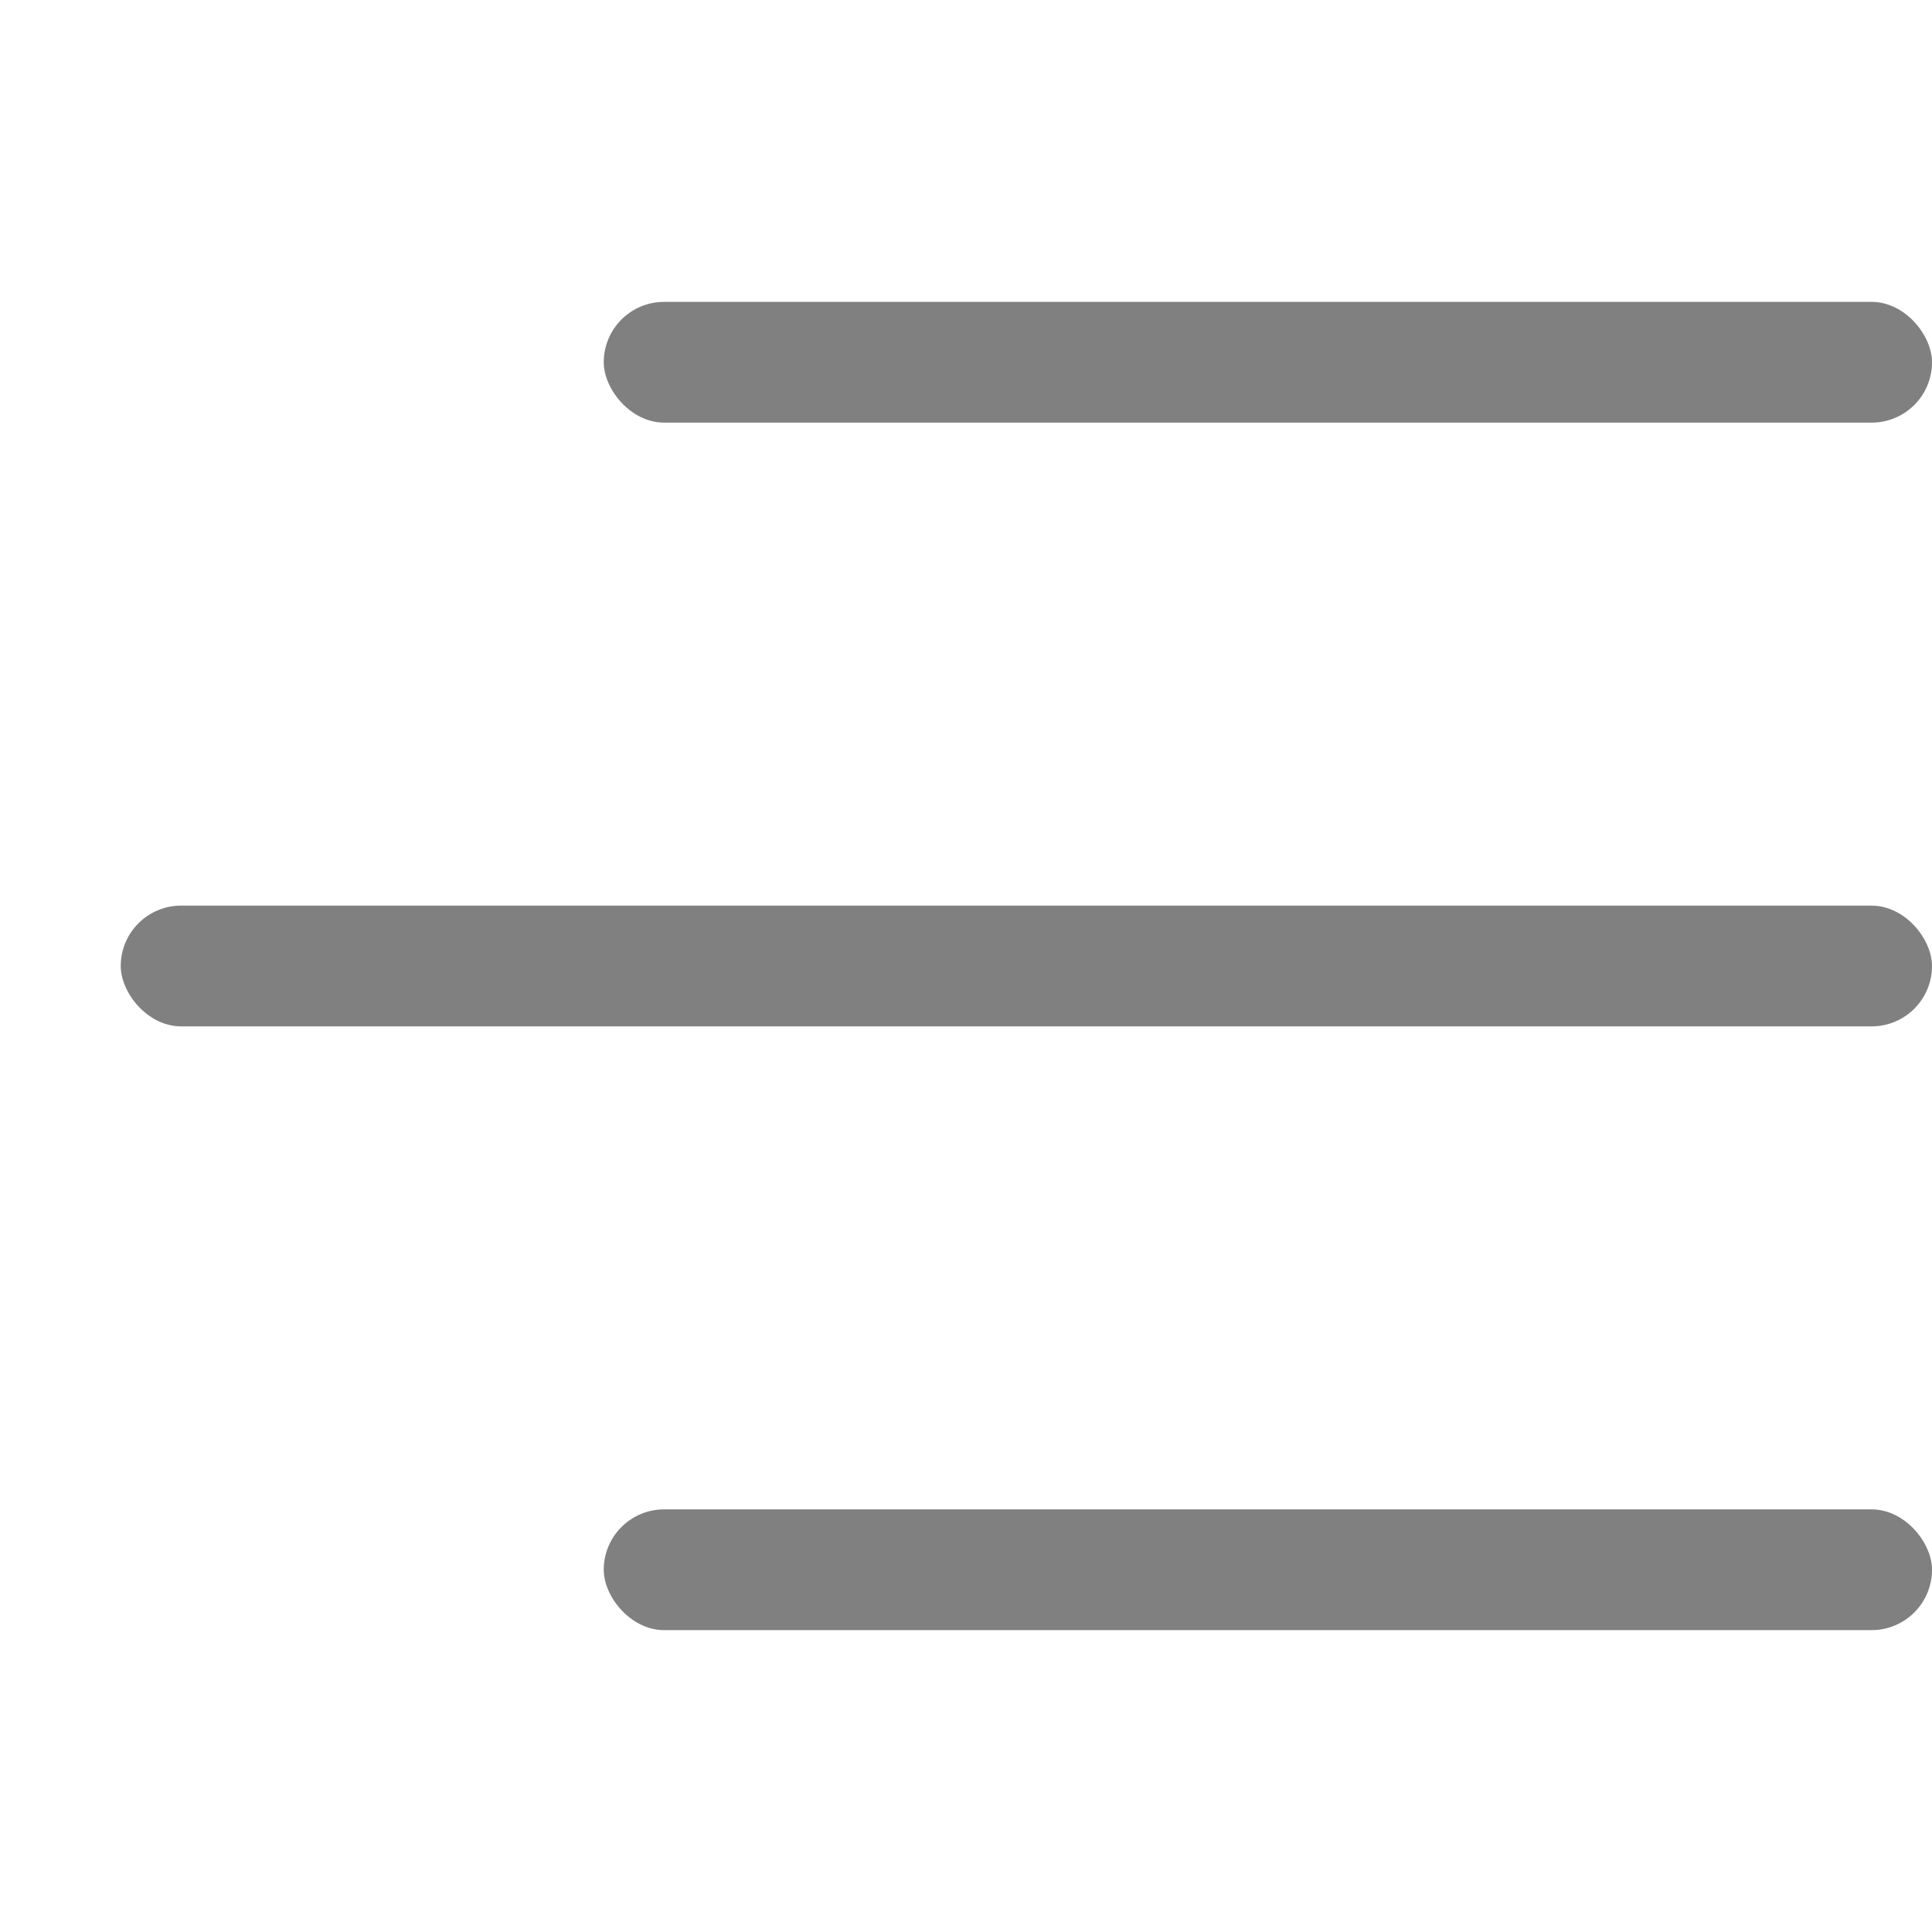
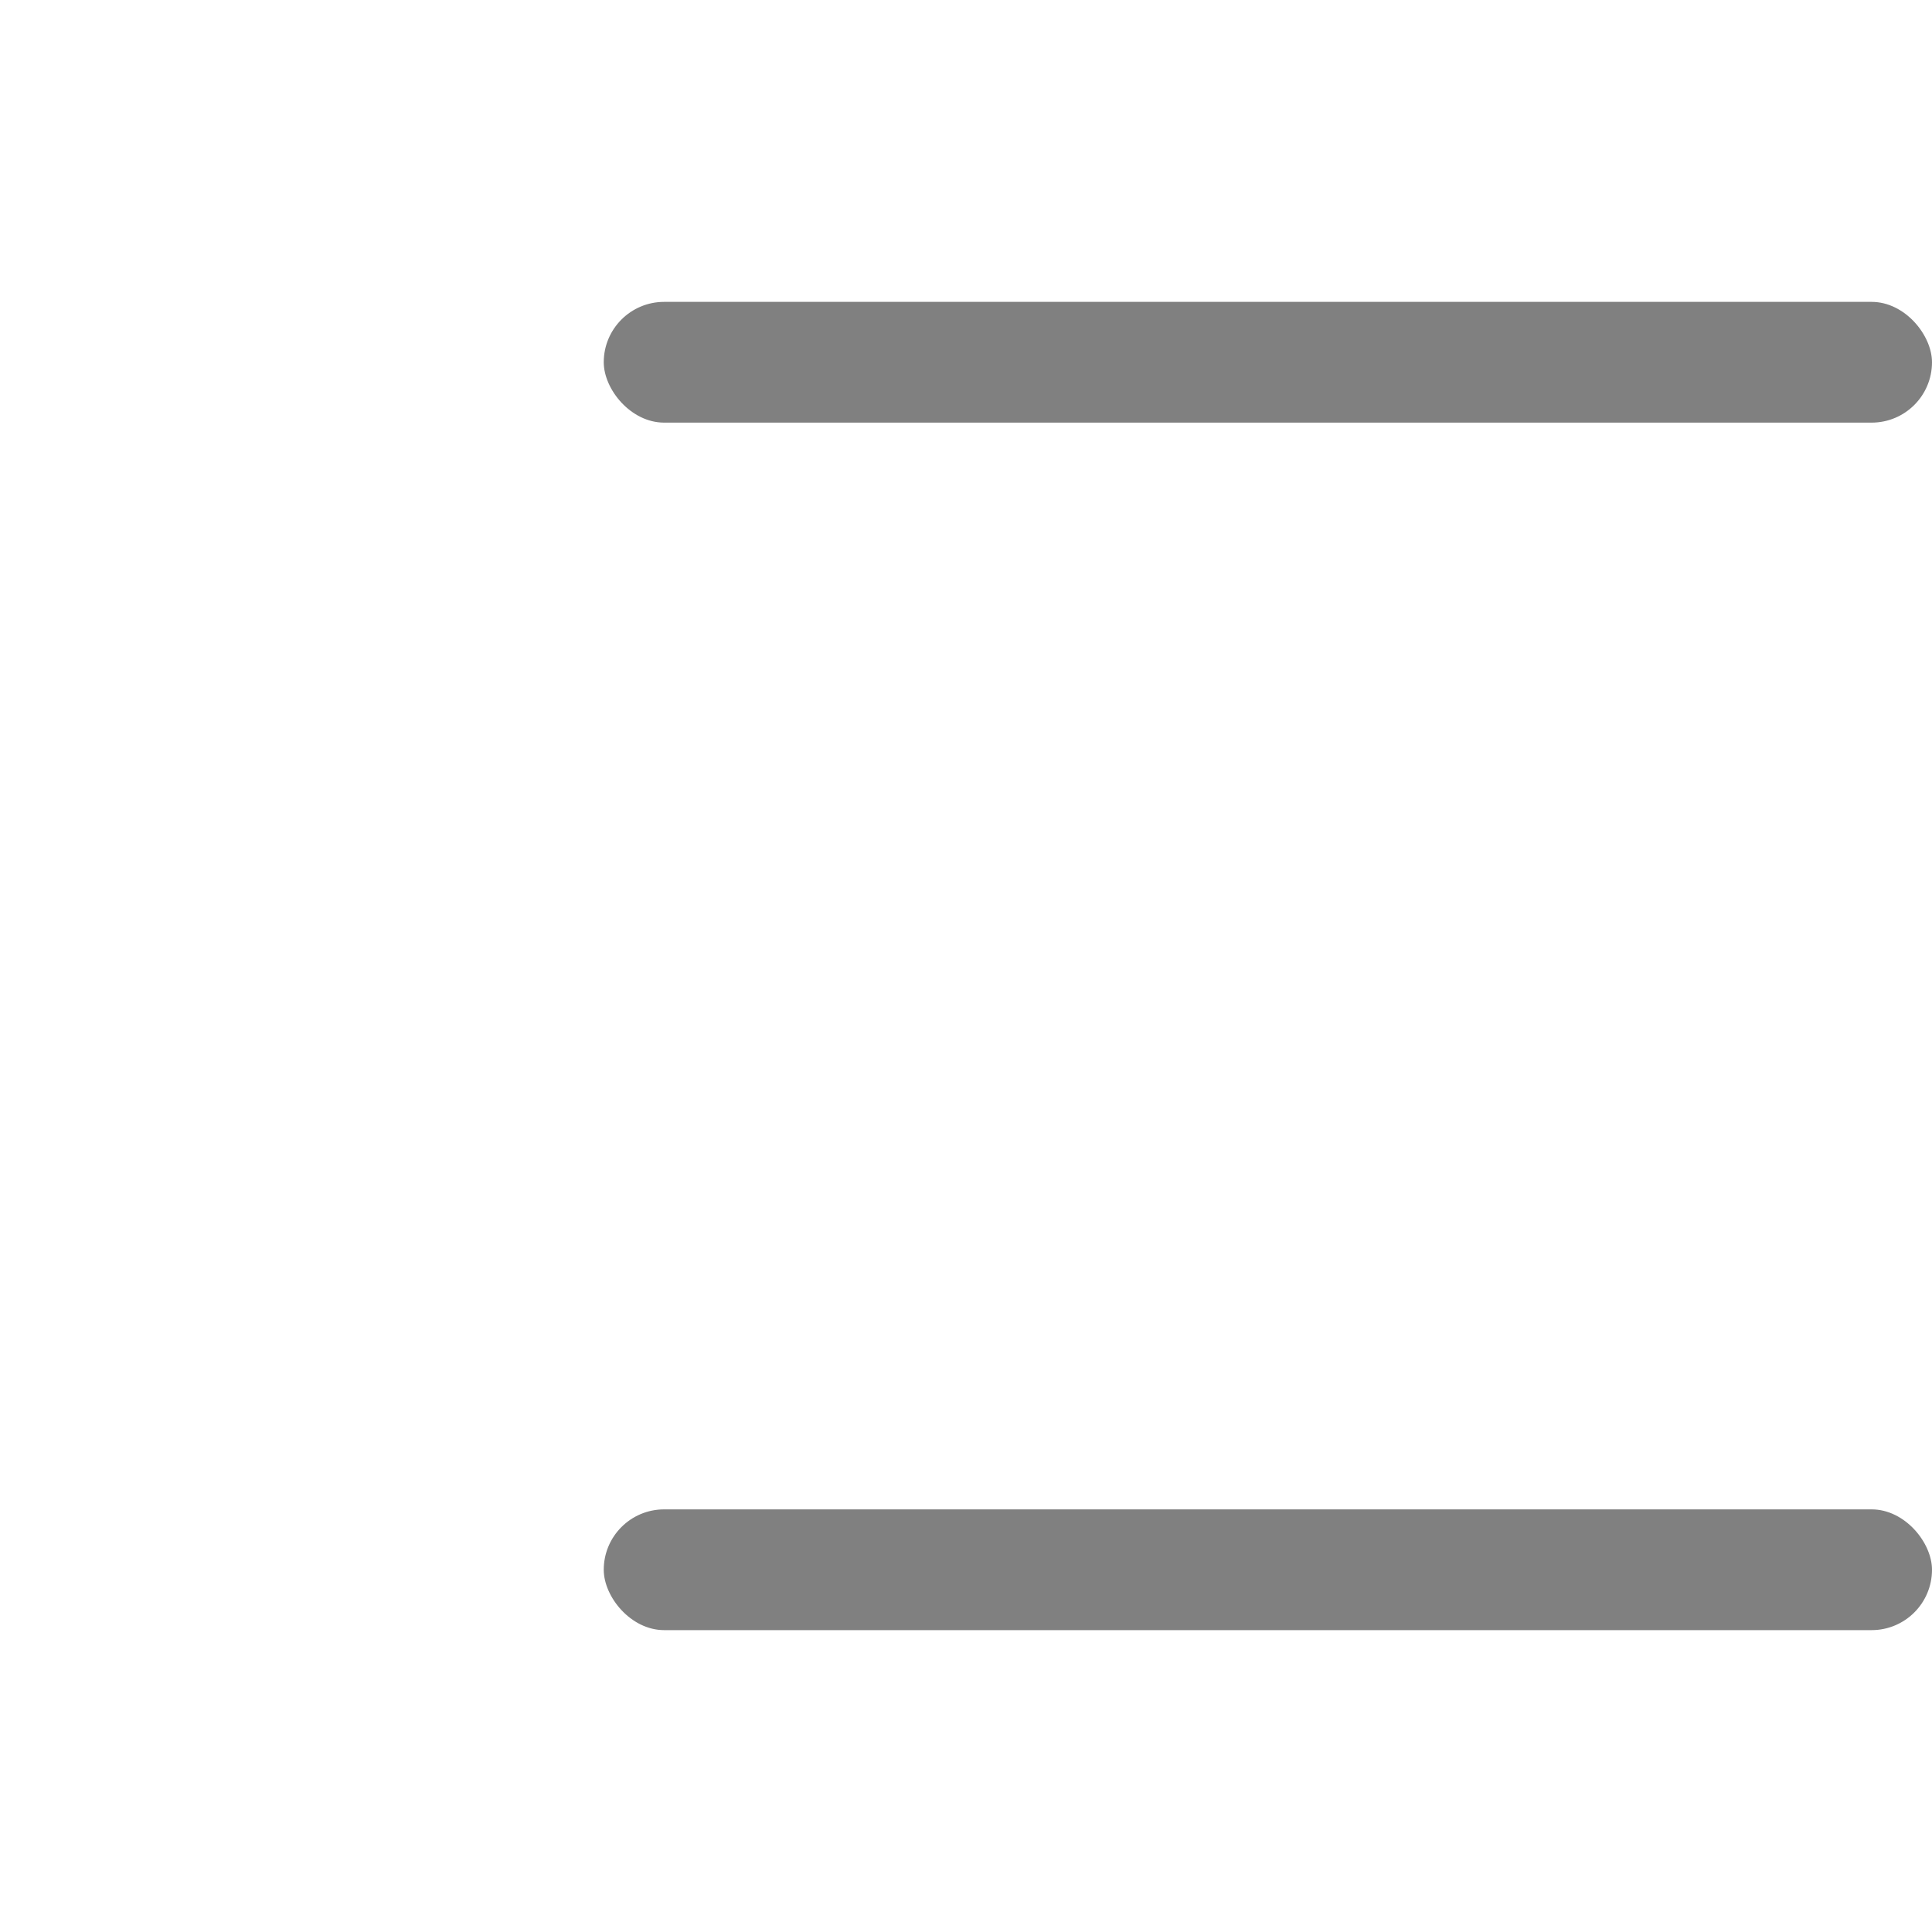
<svg xmlns="http://www.w3.org/2000/svg" width="32" height="32" viewBox="0 0 32 32" fill="none">
  <rect x="10" y="5" width="22" height="2" rx="1" fill="#808080" />
-   <rect x="2" y="15" width="30" height="2" rx="1" fill="#808080" />
  <rect x="10" y="25" width="22" height="2" rx="1" fill="#808080" />
</svg>